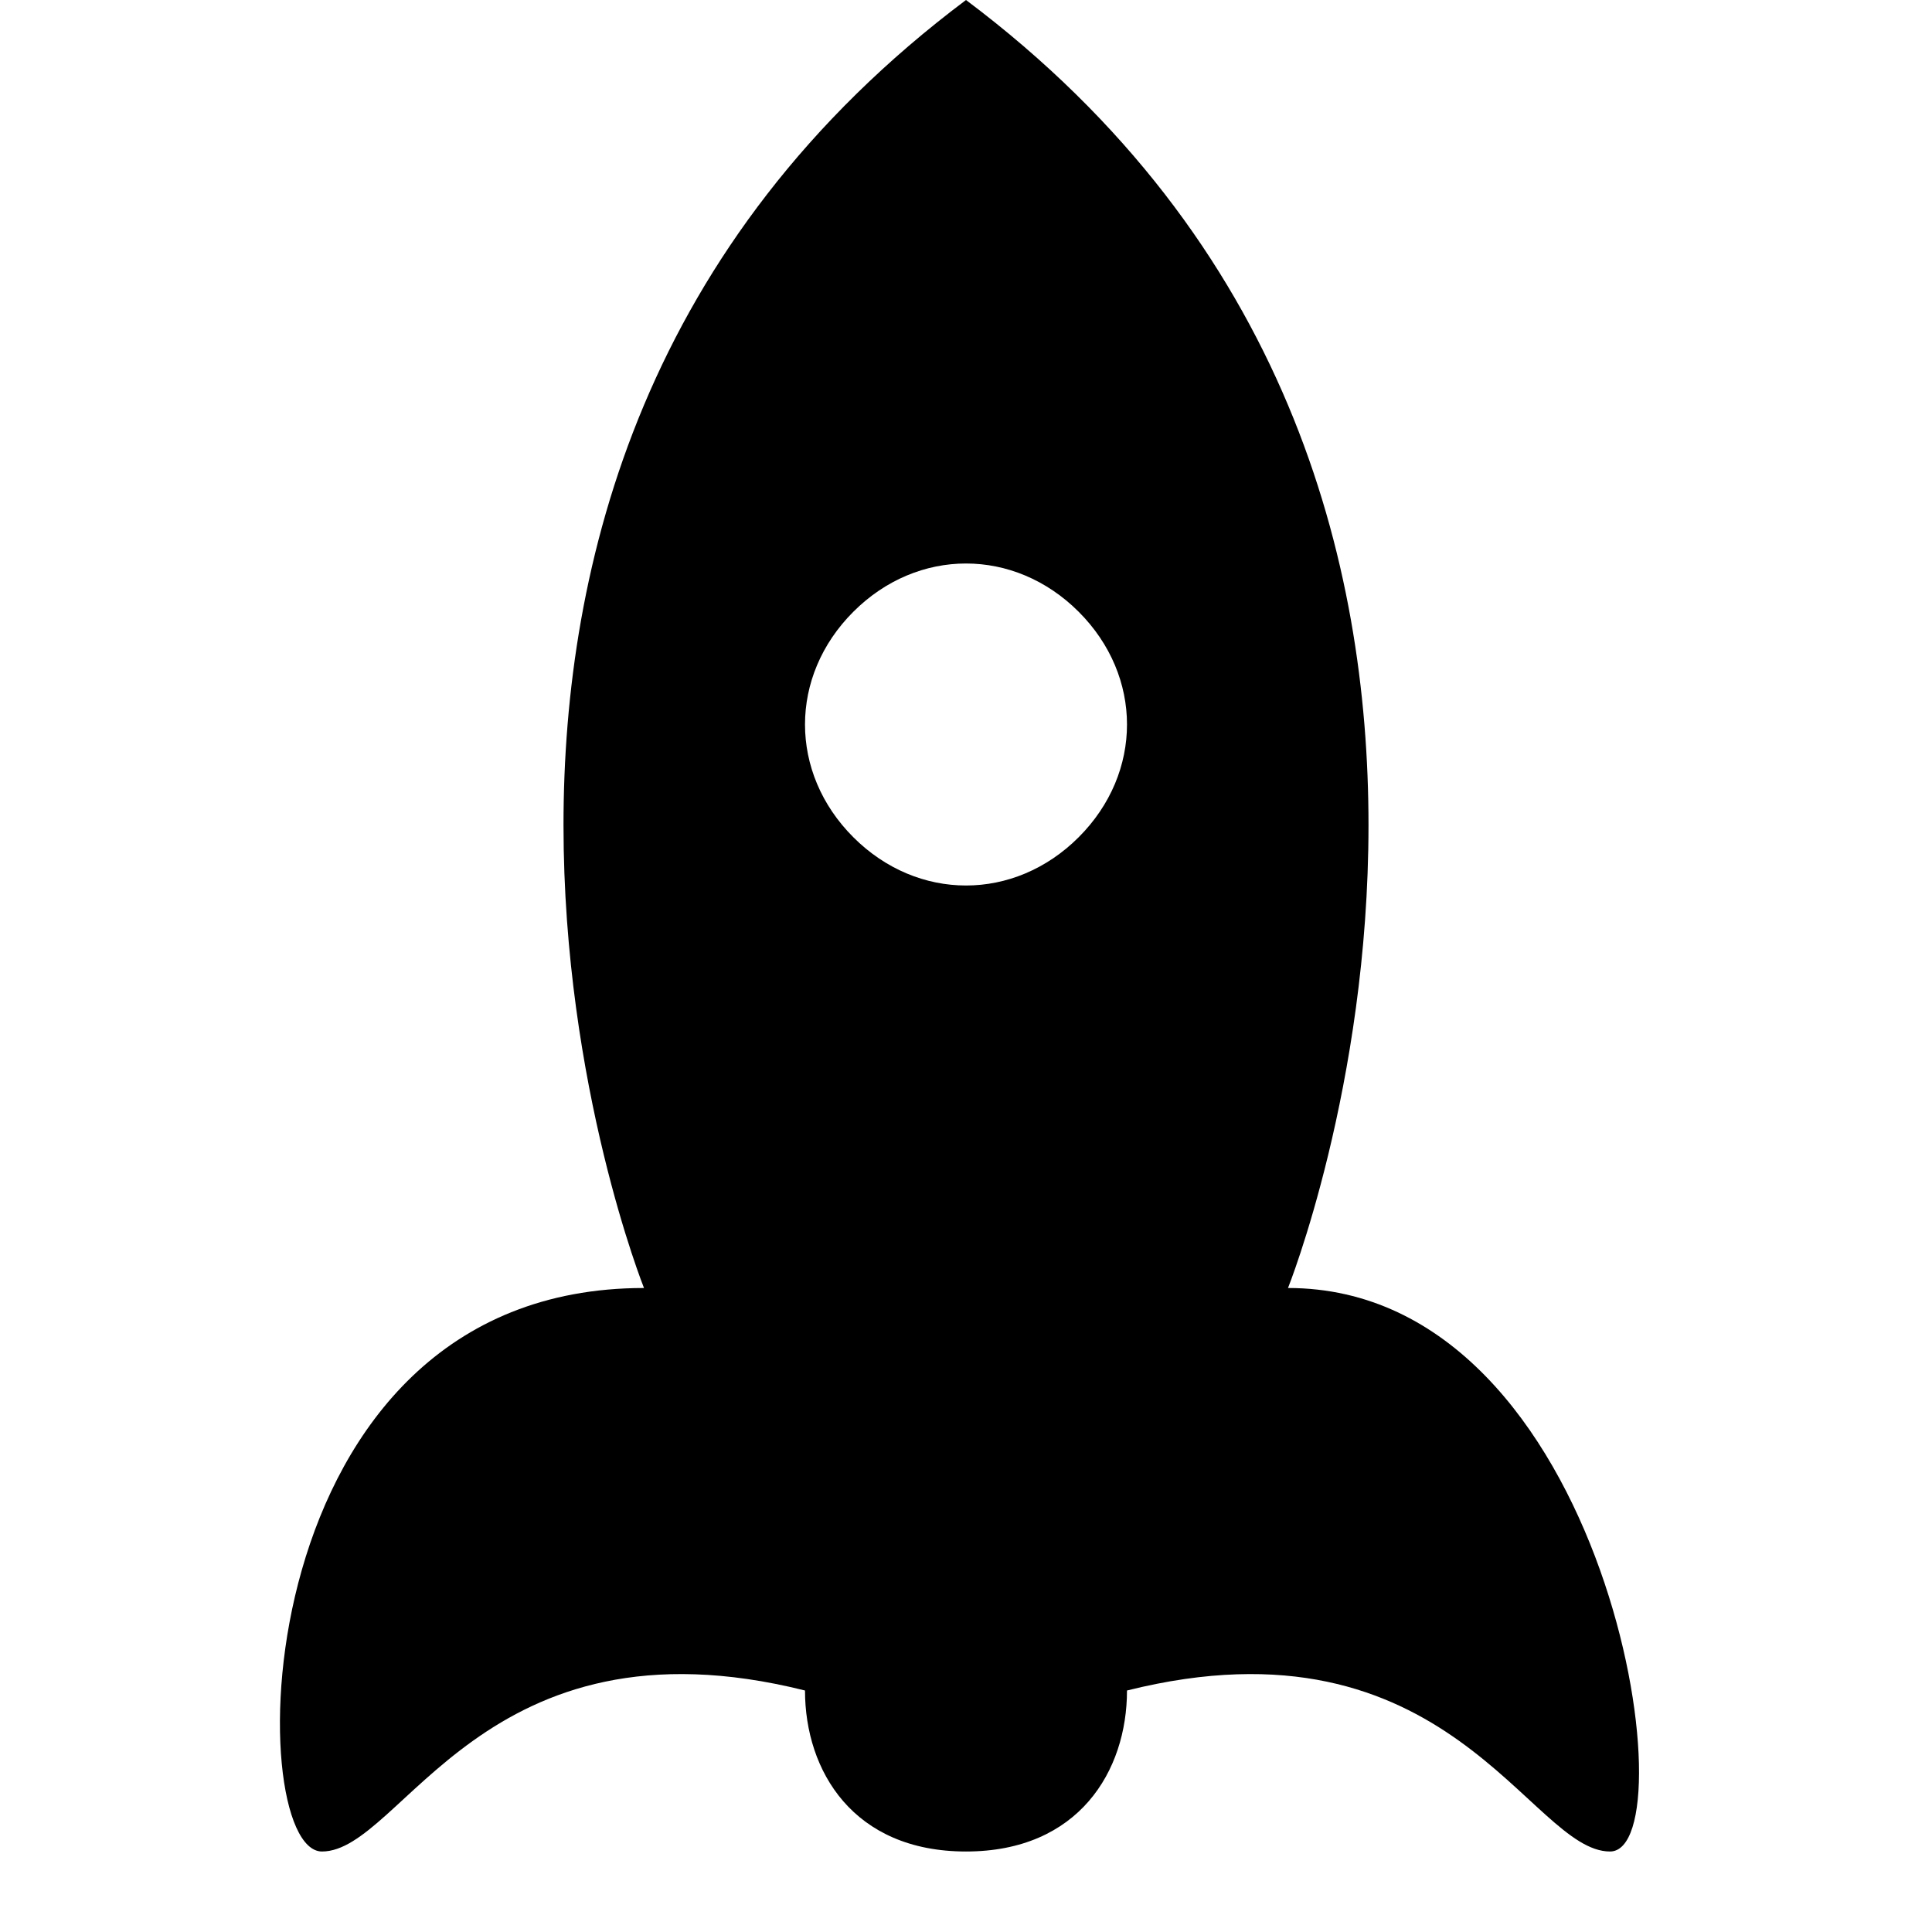
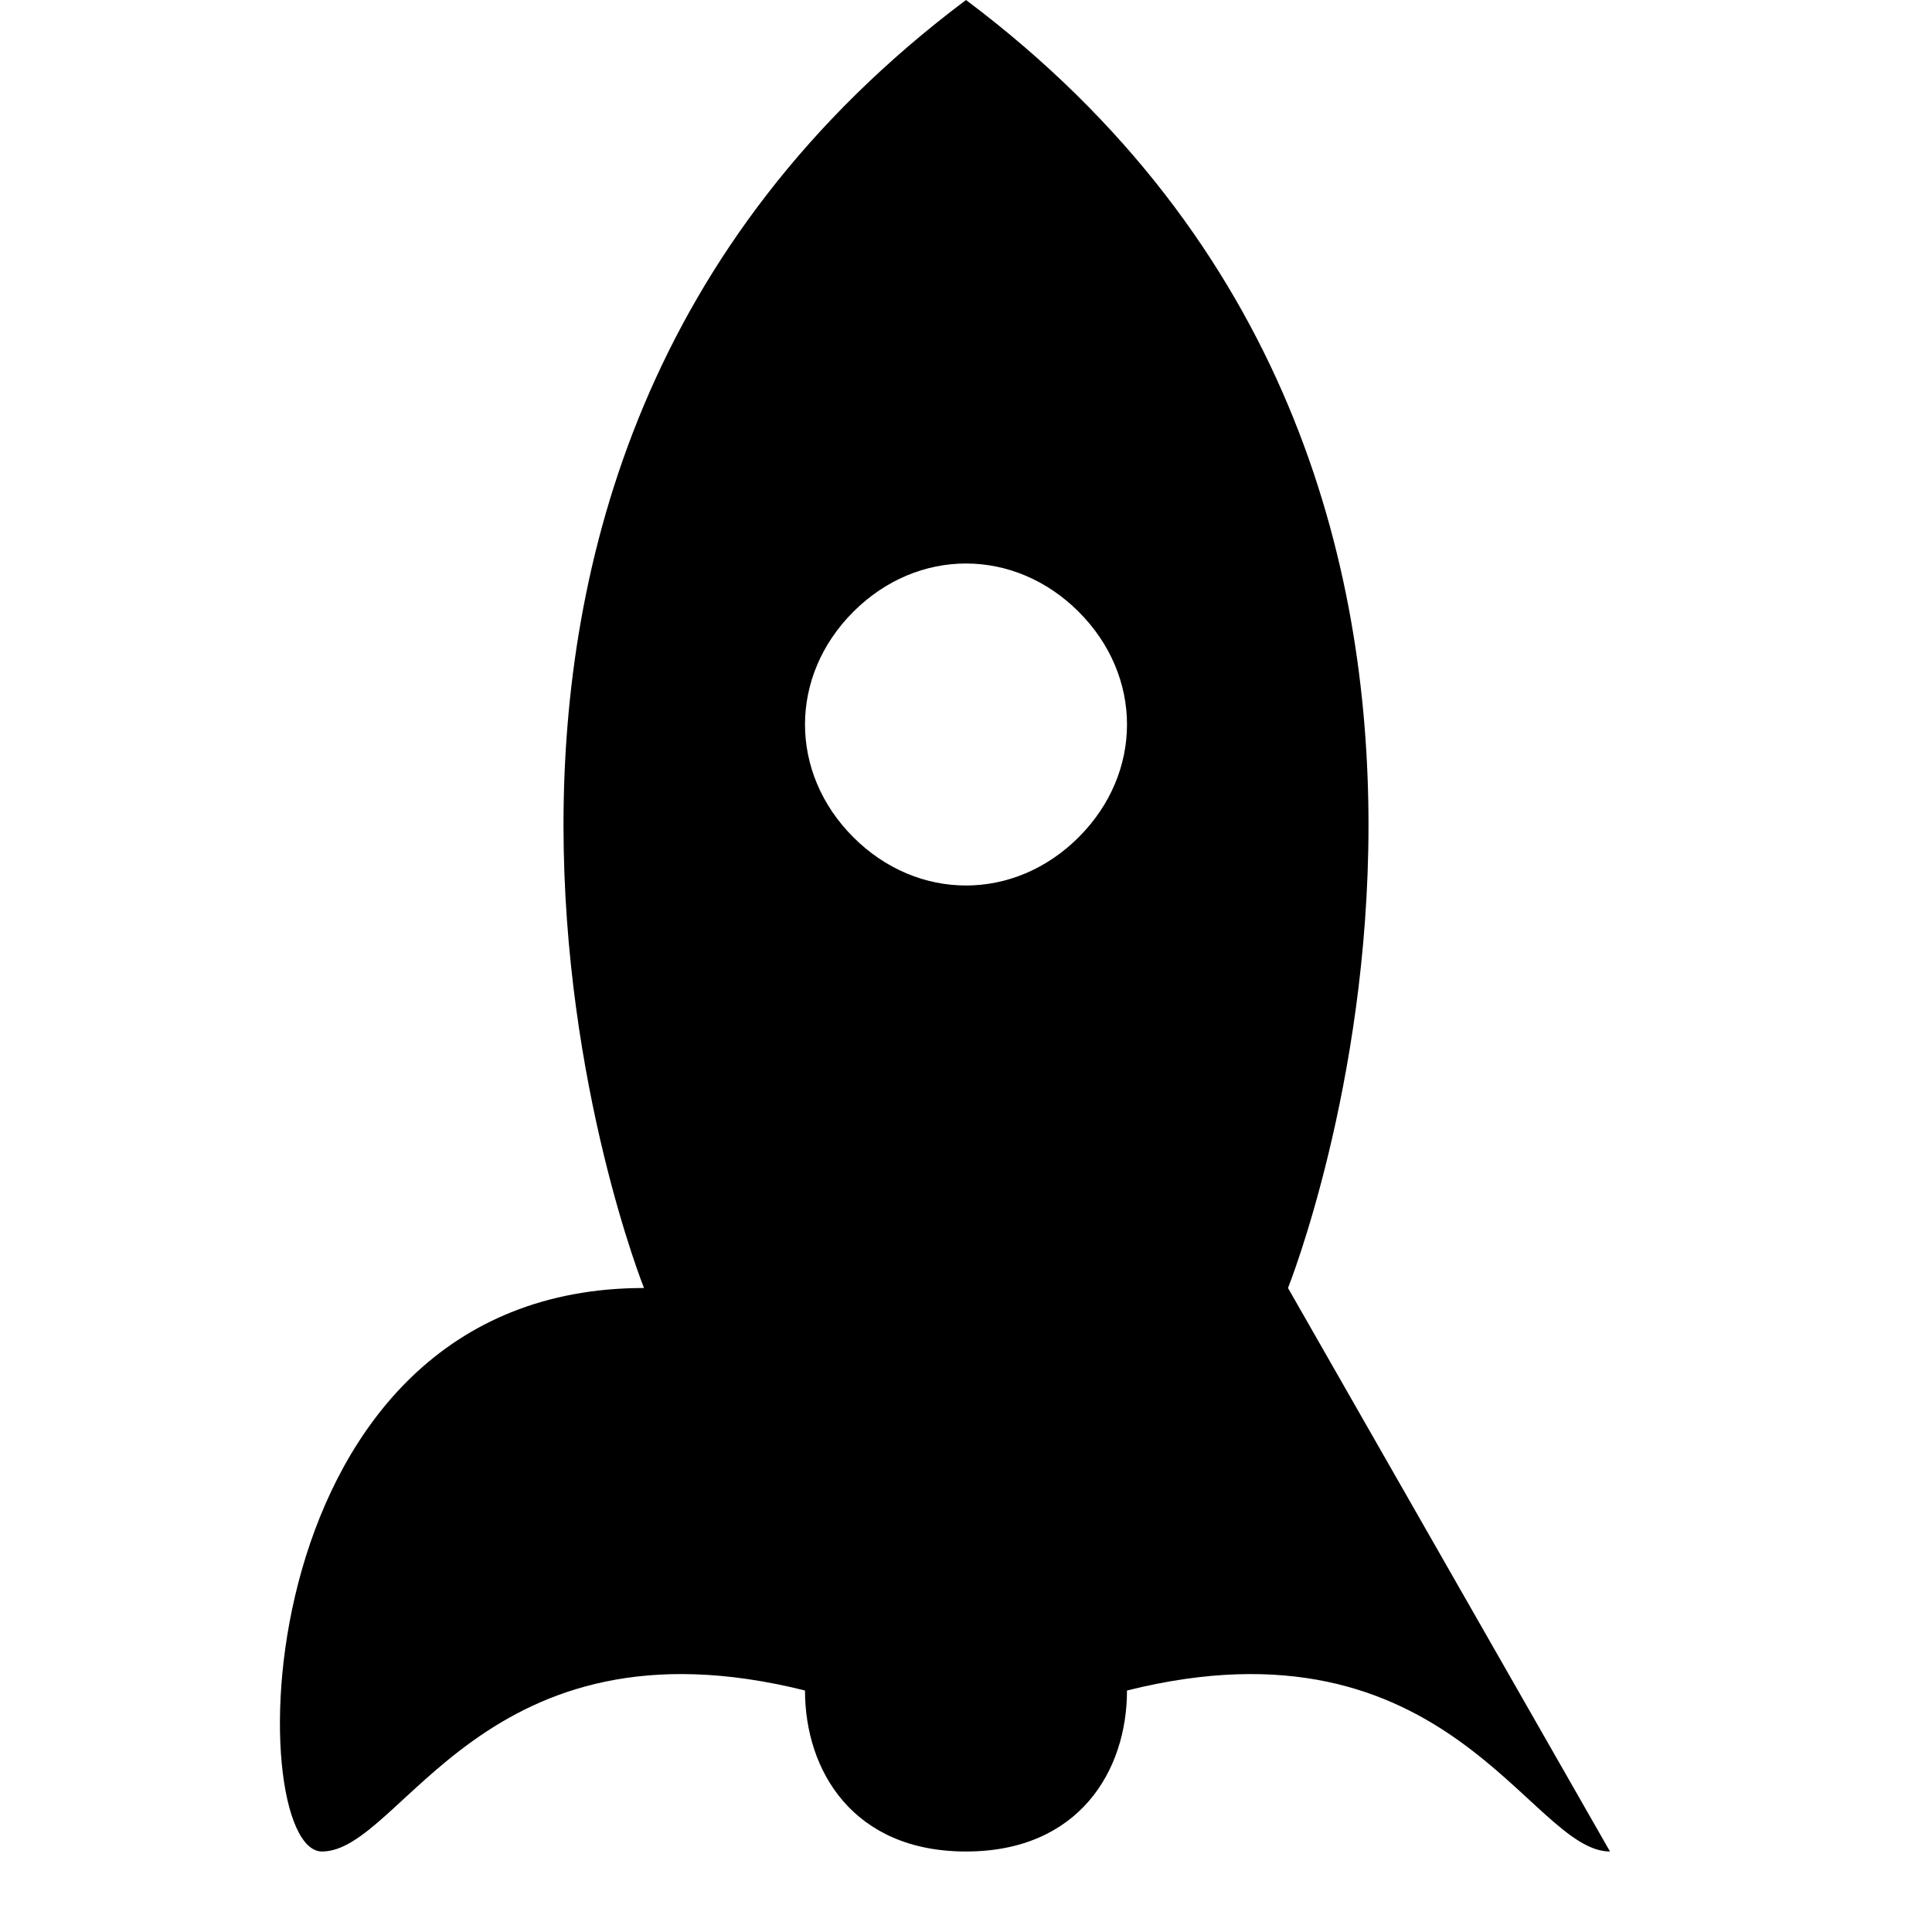
<svg xmlns="http://www.w3.org/2000/svg" viewBox="0 0 24 24">
-   <path d="M16 16s4-10-4-16C4 6 8 16 8 16c-5 0-5 7-4 7s2-3 6-2c0 1 .6 2 2 2s2-1 2-2c4-1 5 2 6 2s0-7-4-7zm-2.6-5.6c-.8.8-2 .8-2.8 0-.8-.8-.8-2 0-2.8.8-.8 2-.8 2.8 0 .8.8.8 2 0 2.8z" />
+   <path d="M16 16s4-10-4-16C4 6 8 16 8 16c-5 0-5 7-4 7s2-3 6-2c0 1 .6 2 2 2s2-1 2-2c4-1 5 2 6 2zm-2.6-5.6c-.8.8-2 .8-2.8 0-.8-.8-.8-2 0-2.8.8-.8 2-.8 2.8 0 .8.8.8 2 0 2.8z" />
</svg>